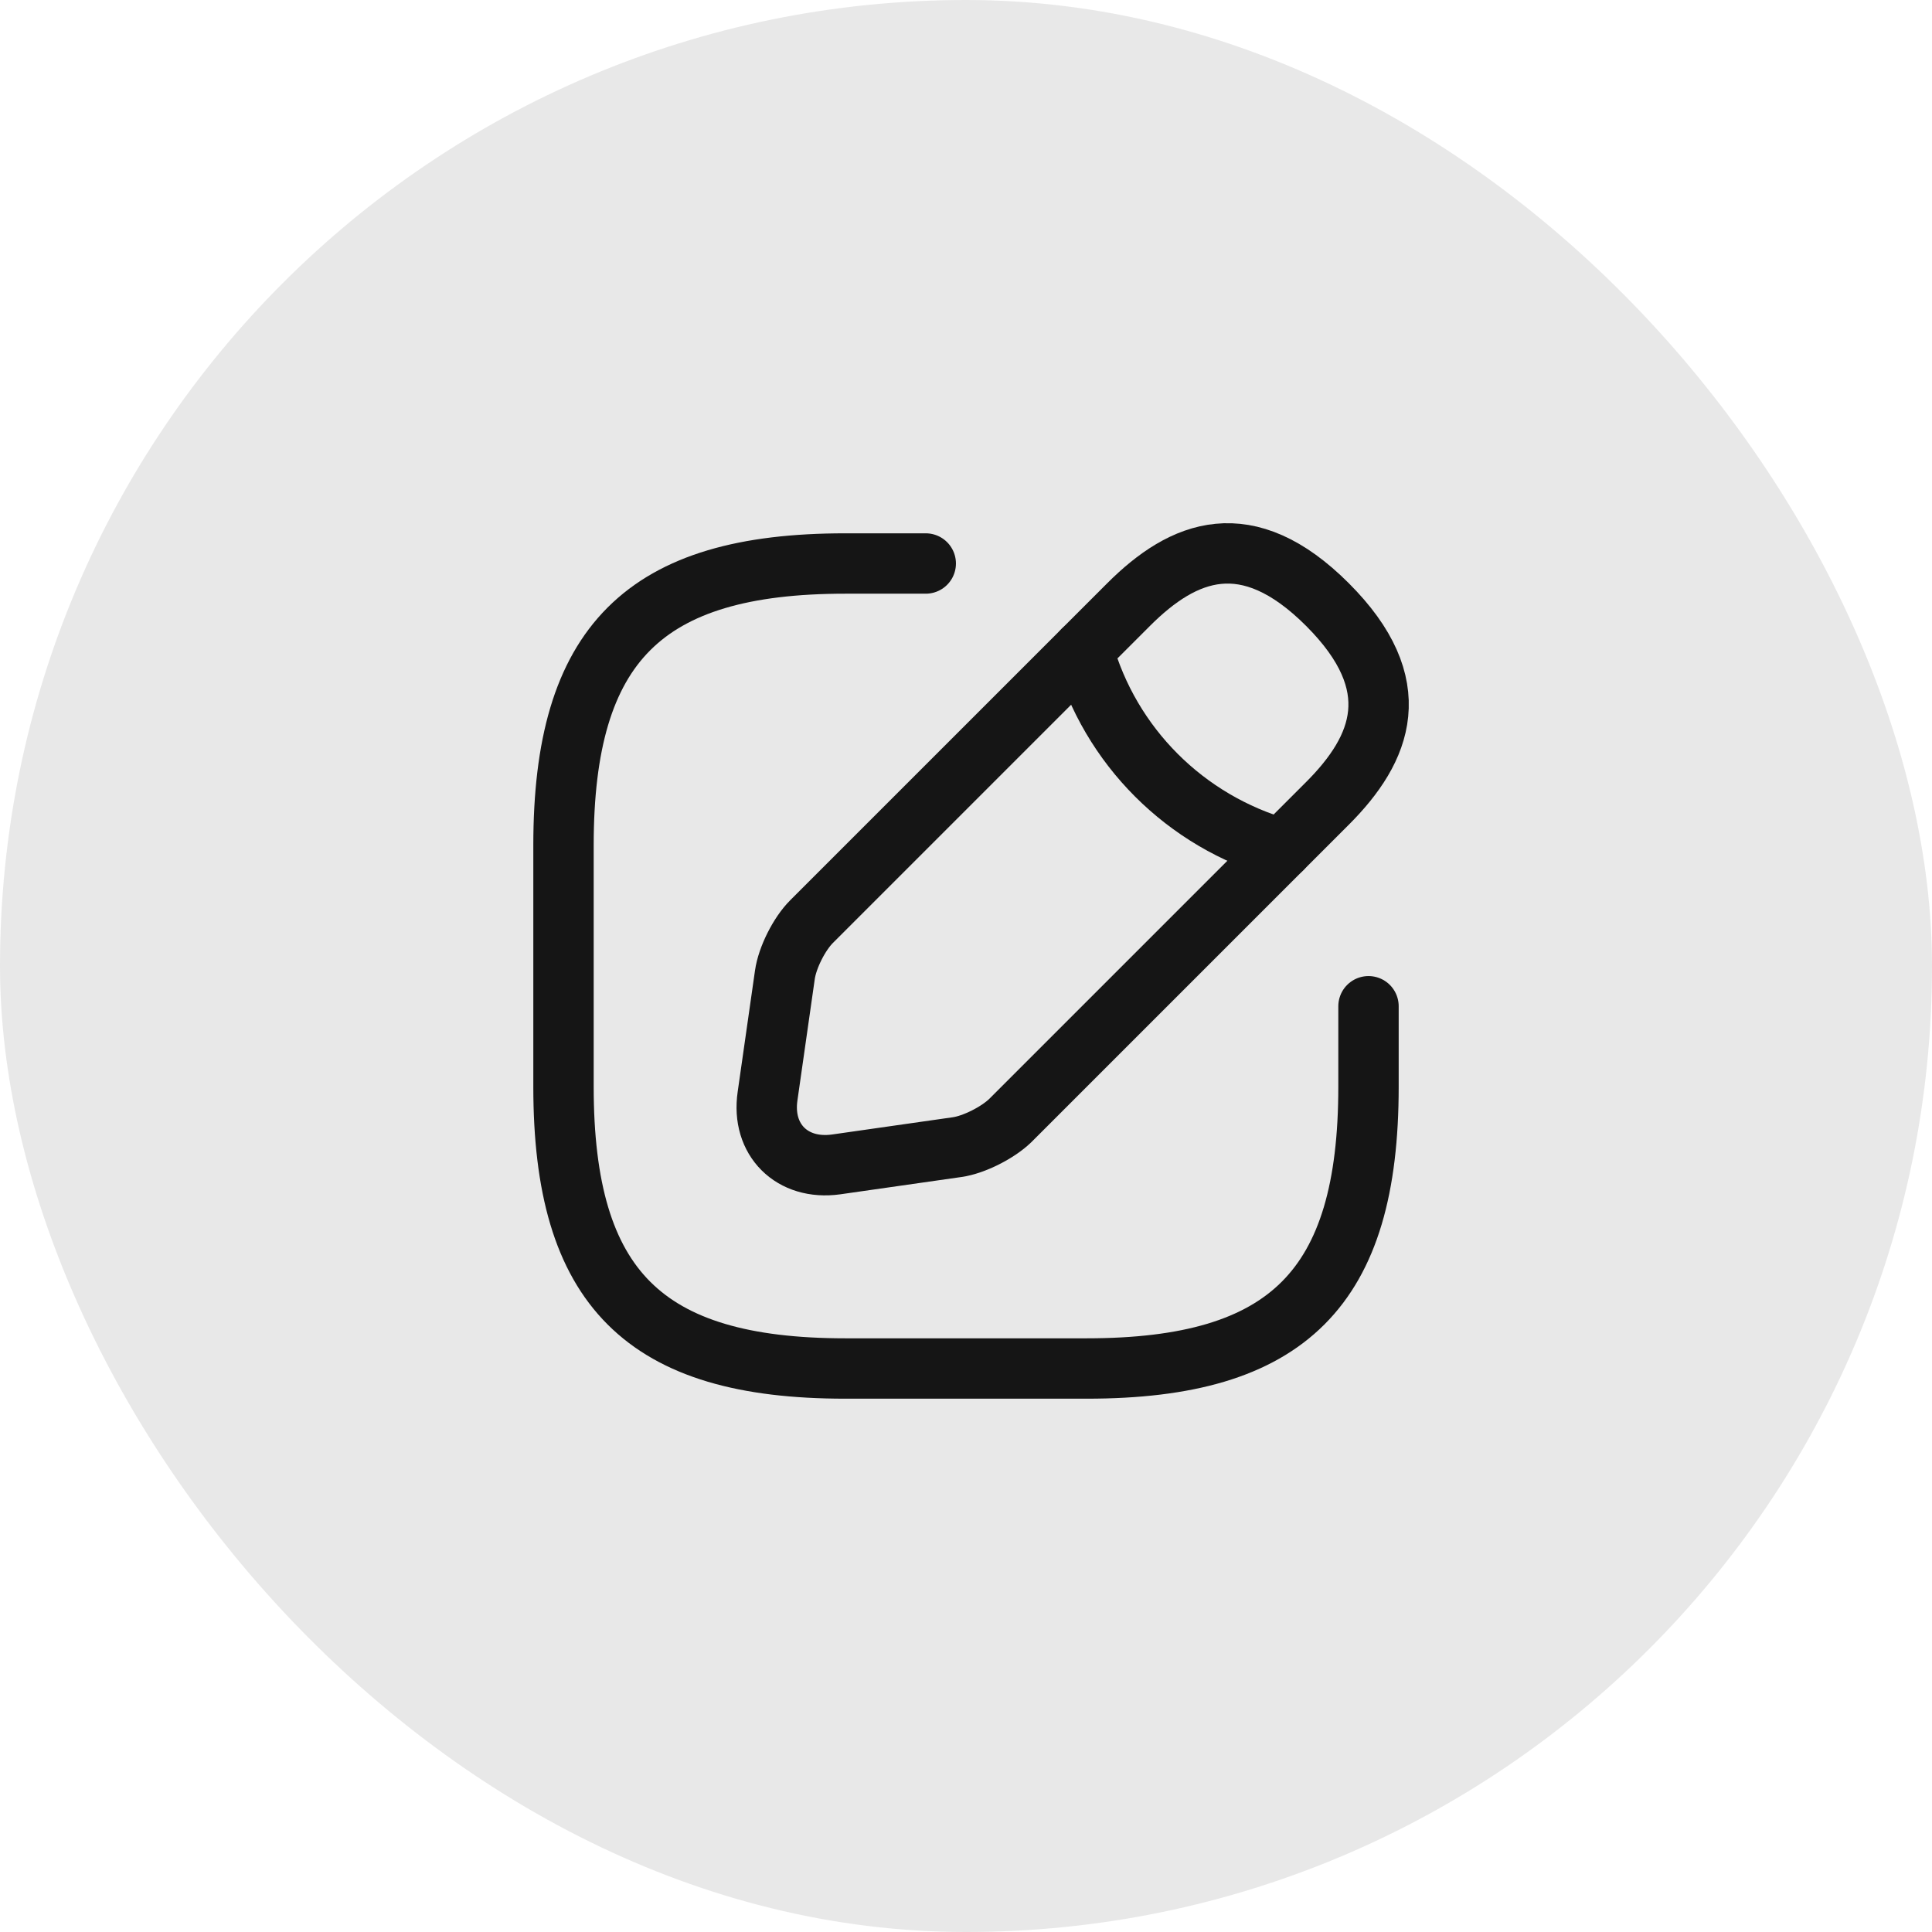
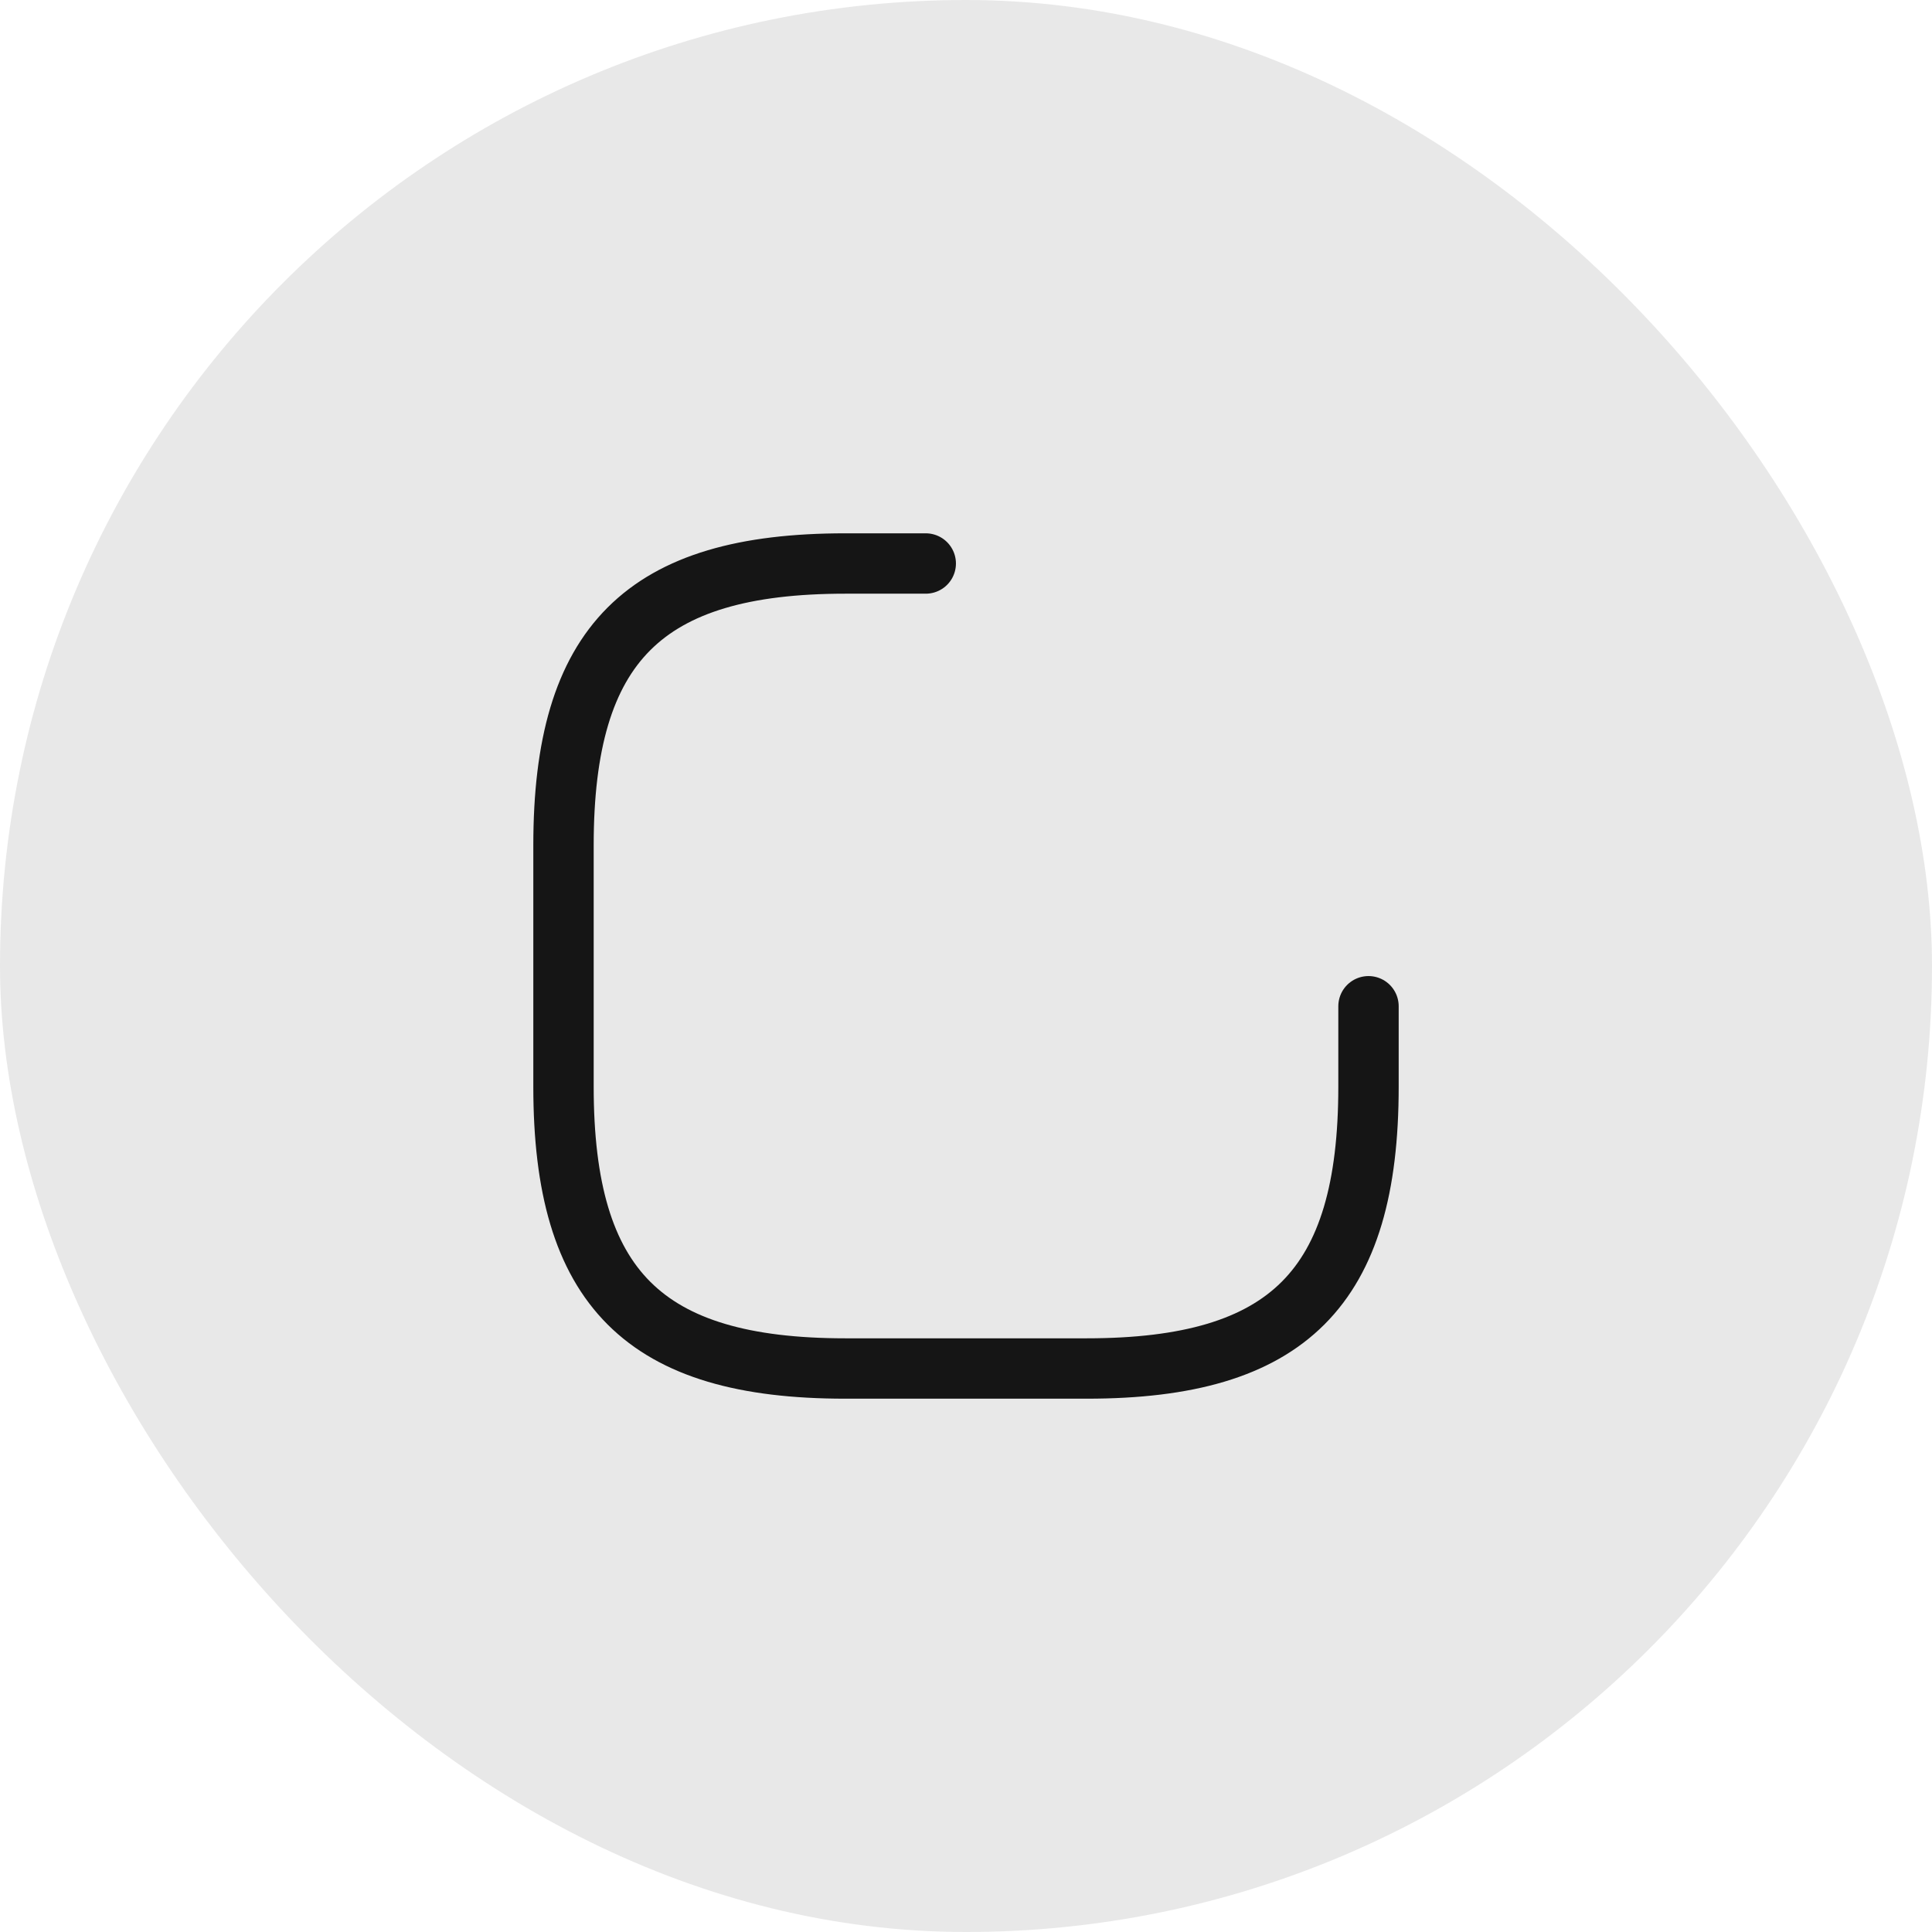
<svg xmlns="http://www.w3.org/2000/svg" width="48" height="48" viewBox="0 0 48 48" fill="none">
  <rect opacity="0.1" width="48" height="48" rx="24" fill="#151515" />
  <path d="M23 14H21C16 14 14 16 14 21V27C14 32 16 34 21 34H27C32 34 34 32 34 27V25" stroke="#151515" stroke-width="1.5" stroke-linecap="round" stroke-linejoin="round" />
-   <path d="M28.04 15.02L20.16 22.9C19.86 23.2 19.56 23.79 19.5 24.22L19.07 27.23C18.91 28.32 19.68 29.08 20.77 28.93L23.78 28.5C24.2 28.44 24.79 28.14 25.1 27.84L32.98 19.96C34.34 18.6 34.98 17.02 32.98 15.02C30.98 13.02 29.4 13.66 28.04 15.02Z" stroke="#151515" stroke-width="1.5" stroke-miterlimit="10" stroke-linecap="round" stroke-linejoin="round" />
-   <path d="M26.91 16.15C27.58 18.54 29.45 20.41 31.85 21.09" stroke="#151515" stroke-width="1.5" stroke-miterlimit="10" stroke-linecap="round" stroke-linejoin="round" />
</svg>